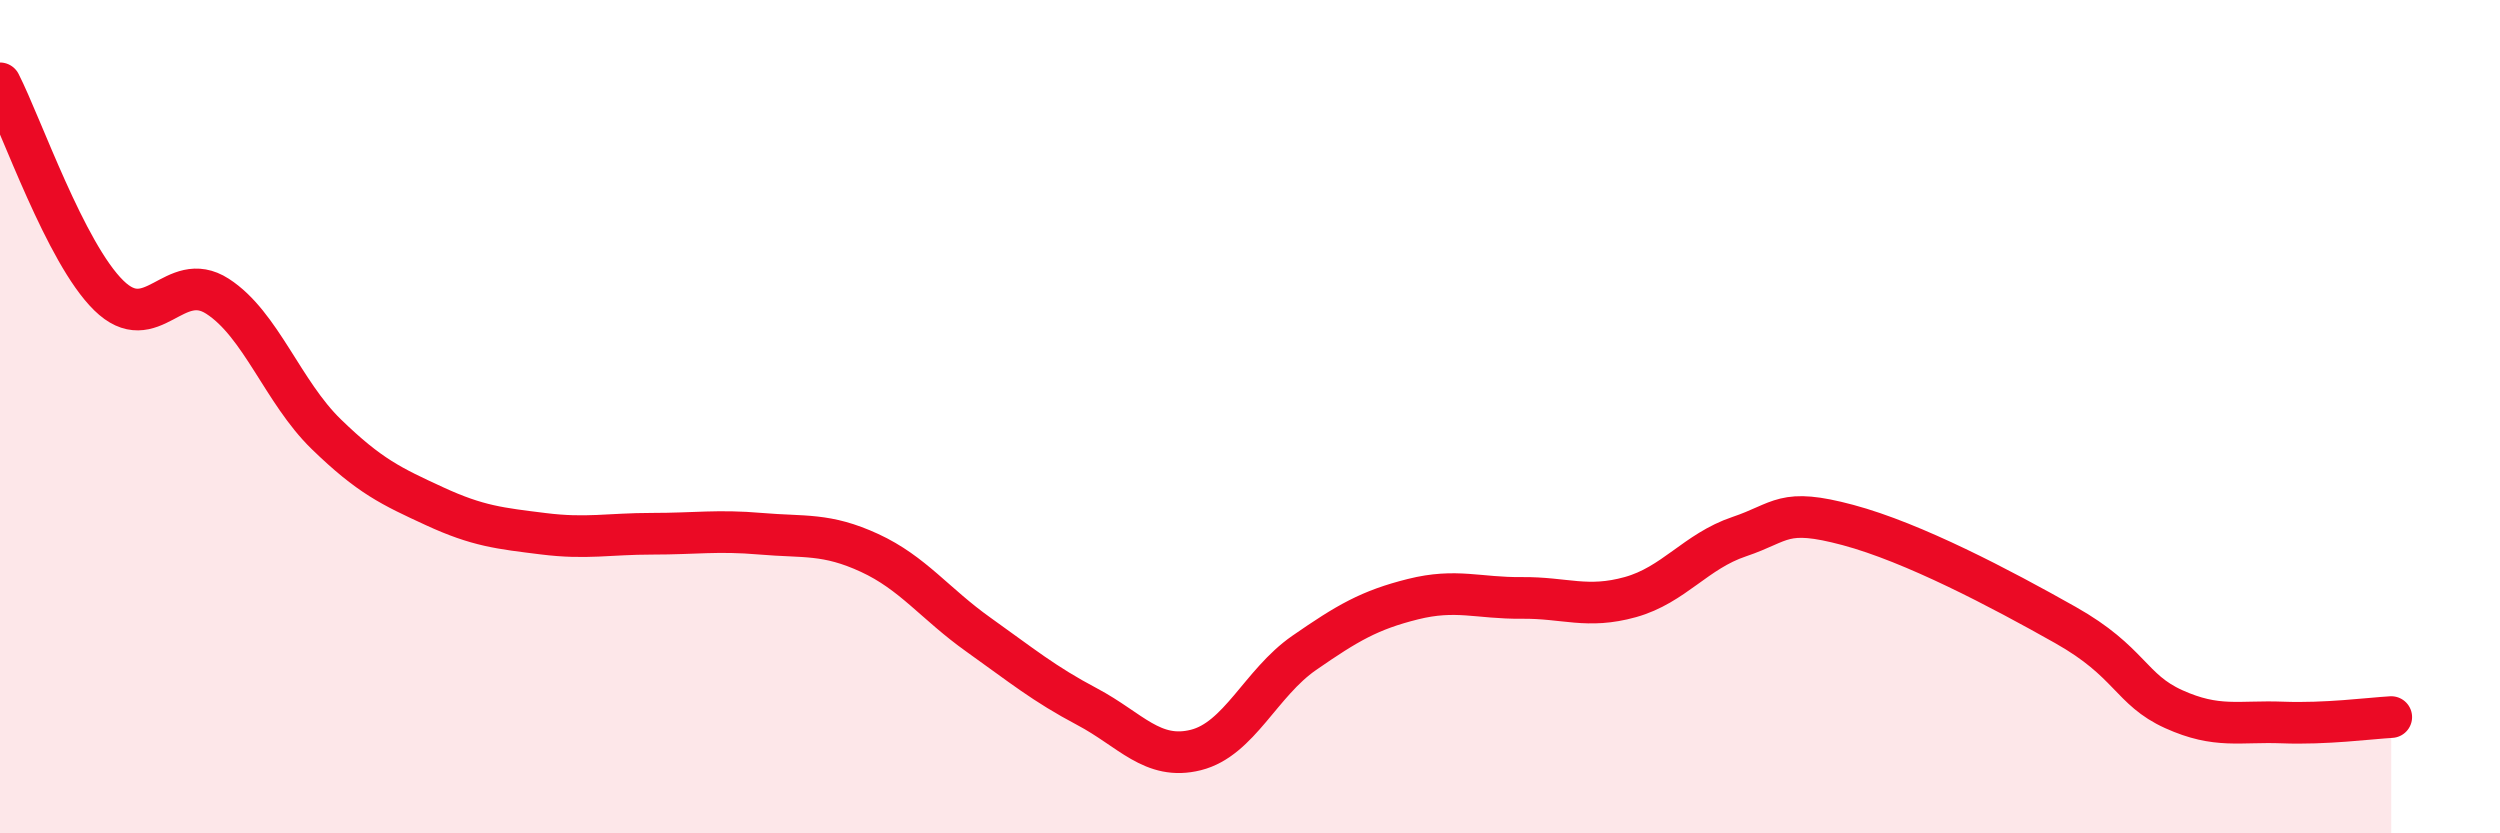
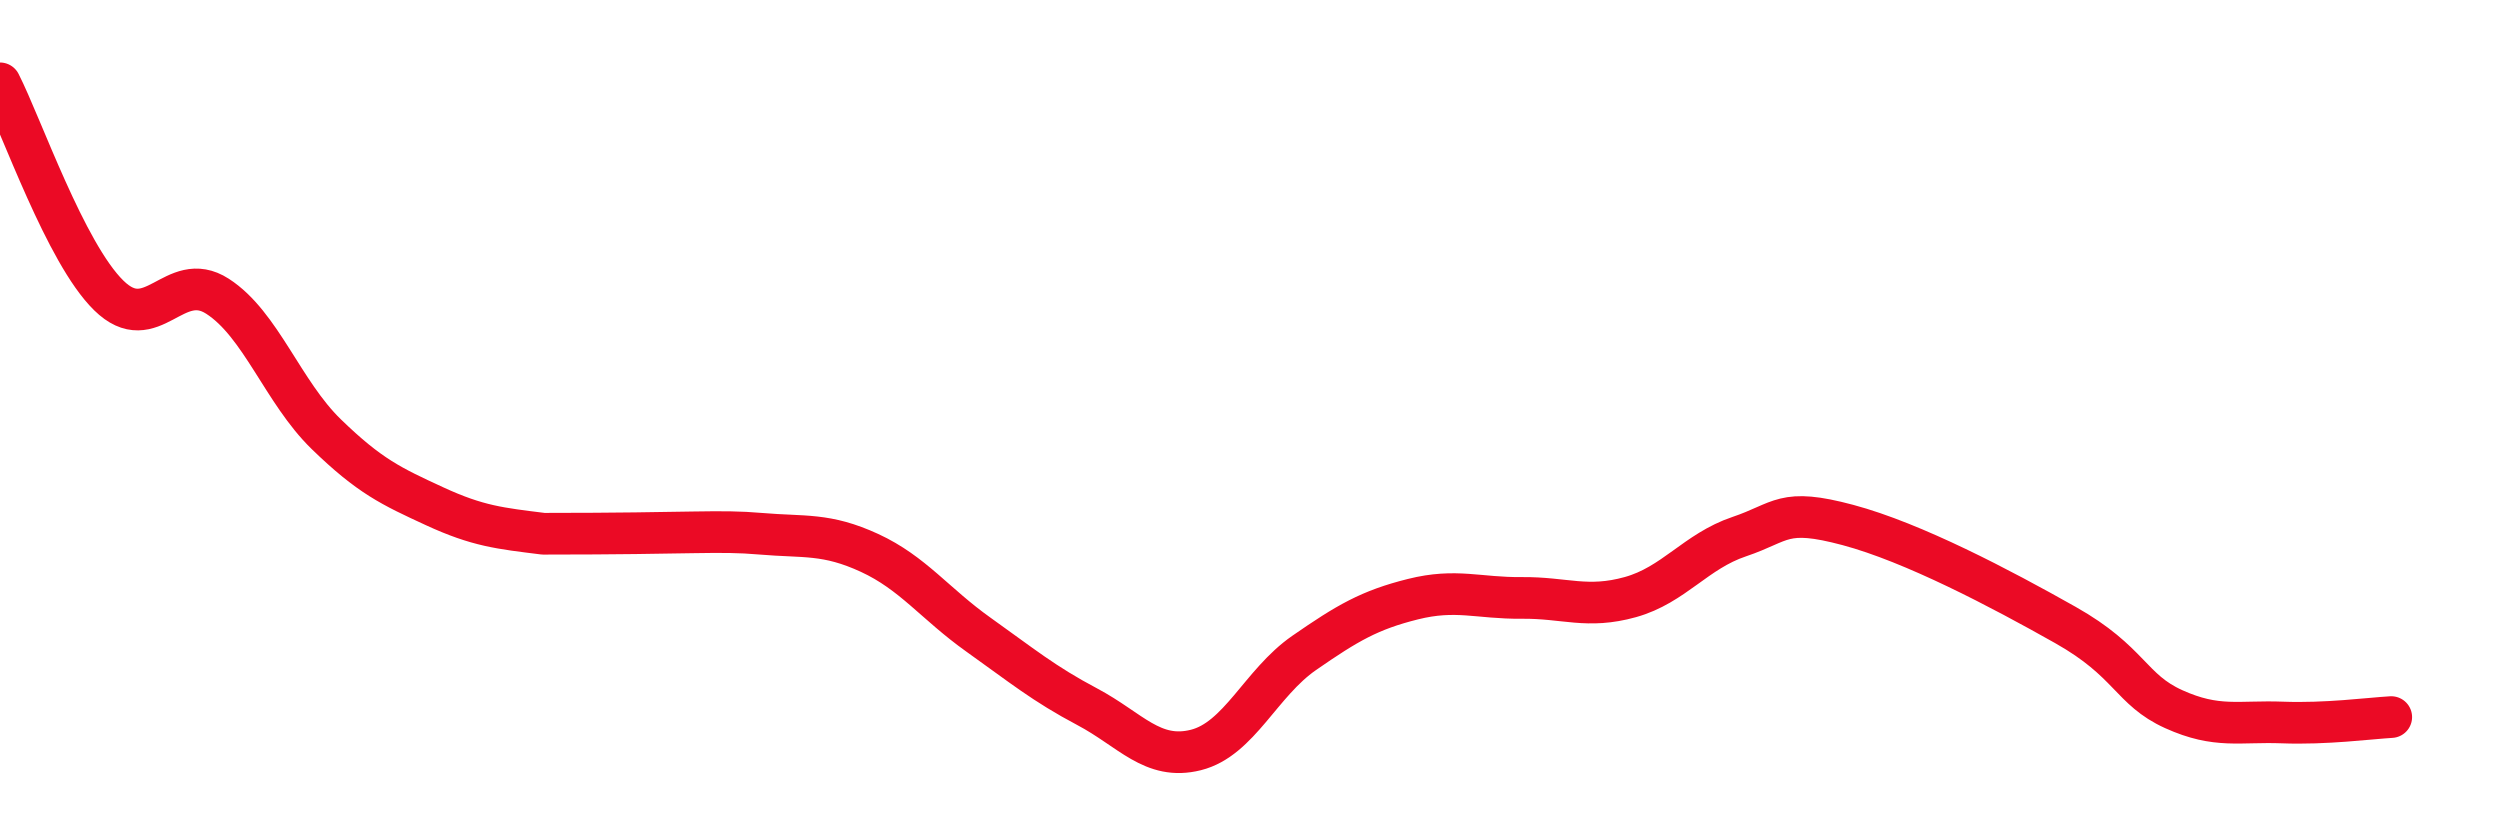
<svg xmlns="http://www.w3.org/2000/svg" width="60" height="20" viewBox="0 0 60 20">
-   <path d="M 0,2 C 0.52,3.02 1.57,6.07 2.61,7.09 C 3.65,8.11 4.18,6.44 5.22,7.11 C 6.26,7.78 6.79,9.41 7.83,10.42 C 8.87,11.43 9.39,11.67 10.43,12.15 C 11.47,12.63 12,12.68 13.04,12.81 C 14.08,12.94 14.61,12.81 15.65,12.81 C 16.69,12.81 17.22,12.72 18.26,12.81 C 19.3,12.9 19.83,12.79 20.87,13.27 C 21.91,13.75 22.44,14.49 23.48,15.23 C 24.52,15.97 25.05,16.41 26.09,16.96 C 27.13,17.51 27.66,18.26 28.7,18 C 29.74,17.74 30.26,16.39 31.3,15.67 C 32.34,14.95 32.87,14.64 33.91,14.38 C 34.95,14.12 35.48,14.36 36.52,14.35 C 37.56,14.34 38.09,14.62 39.13,14.33 C 40.17,14.04 40.7,13.23 41.74,12.88 C 42.78,12.53 42.78,12.18 44.35,12.6 C 45.92,13.02 48.01,14.12 49.57,15 C 51.13,15.88 51.13,16.55 52.17,17.02 C 53.21,17.49 53.74,17.3 54.78,17.34 C 55.82,17.38 56.87,17.24 57.39,17.21L57.39 20L0 20Z" fill="#EB0A25" opacity="0.1" stroke-linecap="round" stroke-linejoin="round" />
-   <path d="M 0,2 C 0.52,3.02 1.57,6.07 2.61,7.09 C 3.65,8.11 4.18,6.44 5.22,7.11 C 6.26,7.78 6.79,9.41 7.83,10.42 C 8.87,11.43 9.39,11.67 10.43,12.15 C 11.47,12.63 12,12.68 13.04,12.81 C 14.08,12.94 14.61,12.81 15.65,12.81 C 16.69,12.81 17.22,12.72 18.26,12.81 C 19.3,12.9 19.83,12.79 20.87,13.27 C 21.91,13.75 22.44,14.49 23.48,15.23 C 24.52,15.97 25.05,16.41 26.09,16.96 C 27.13,17.51 27.66,18.26 28.7,18 C 29.74,17.74 30.26,16.39 31.3,15.67 C 32.34,14.95 32.87,14.64 33.91,14.38 C 34.95,14.12 35.48,14.36 36.52,14.35 C 37.56,14.34 38.09,14.62 39.13,14.33 C 40.17,14.04 40.7,13.23 41.74,12.88 C 42.78,12.53 42.78,12.18 44.35,12.6 C 45.92,13.02 48.01,14.12 49.57,15 C 51.13,15.88 51.13,16.55 52.17,17.02 C 53.21,17.49 53.74,17.3 54.78,17.34 C 55.82,17.38 56.87,17.24 57.39,17.21" stroke="#EB0A25" stroke-width="1" fill="none" stroke-linecap="round" stroke-linejoin="round" />
+   <path d="M 0,2 C 0.52,3.02 1.57,6.07 2.61,7.09 C 3.65,8.11 4.18,6.44 5.22,7.11 C 6.26,7.78 6.79,9.41 7.83,10.42 C 8.87,11.43 9.39,11.67 10.43,12.15 C 11.47,12.63 12,12.68 13.04,12.81 C 16.69,12.81 17.22,12.72 18.26,12.81 C 19.3,12.9 19.83,12.79 20.87,13.27 C 21.91,13.75 22.44,14.49 23.48,15.23 C 24.52,15.97 25.05,16.41 26.09,16.96 C 27.13,17.51 27.66,18.26 28.7,18 C 29.74,17.74 30.26,16.39 31.3,15.67 C 32.34,14.95 32.87,14.64 33.91,14.38 C 34.95,14.12 35.48,14.36 36.52,14.35 C 37.56,14.34 38.09,14.62 39.13,14.33 C 40.17,14.04 40.7,13.23 41.74,12.88 C 42.78,12.53 42.78,12.18 44.35,12.6 C 45.92,13.02 48.01,14.12 49.57,15 C 51.13,15.88 51.13,16.55 52.17,17.02 C 53.21,17.49 53.74,17.3 54.78,17.34 C 55.82,17.38 56.87,17.24 57.39,17.21" stroke="#EB0A25" stroke-width="1" fill="none" stroke-linecap="round" stroke-linejoin="round" />
</svg>